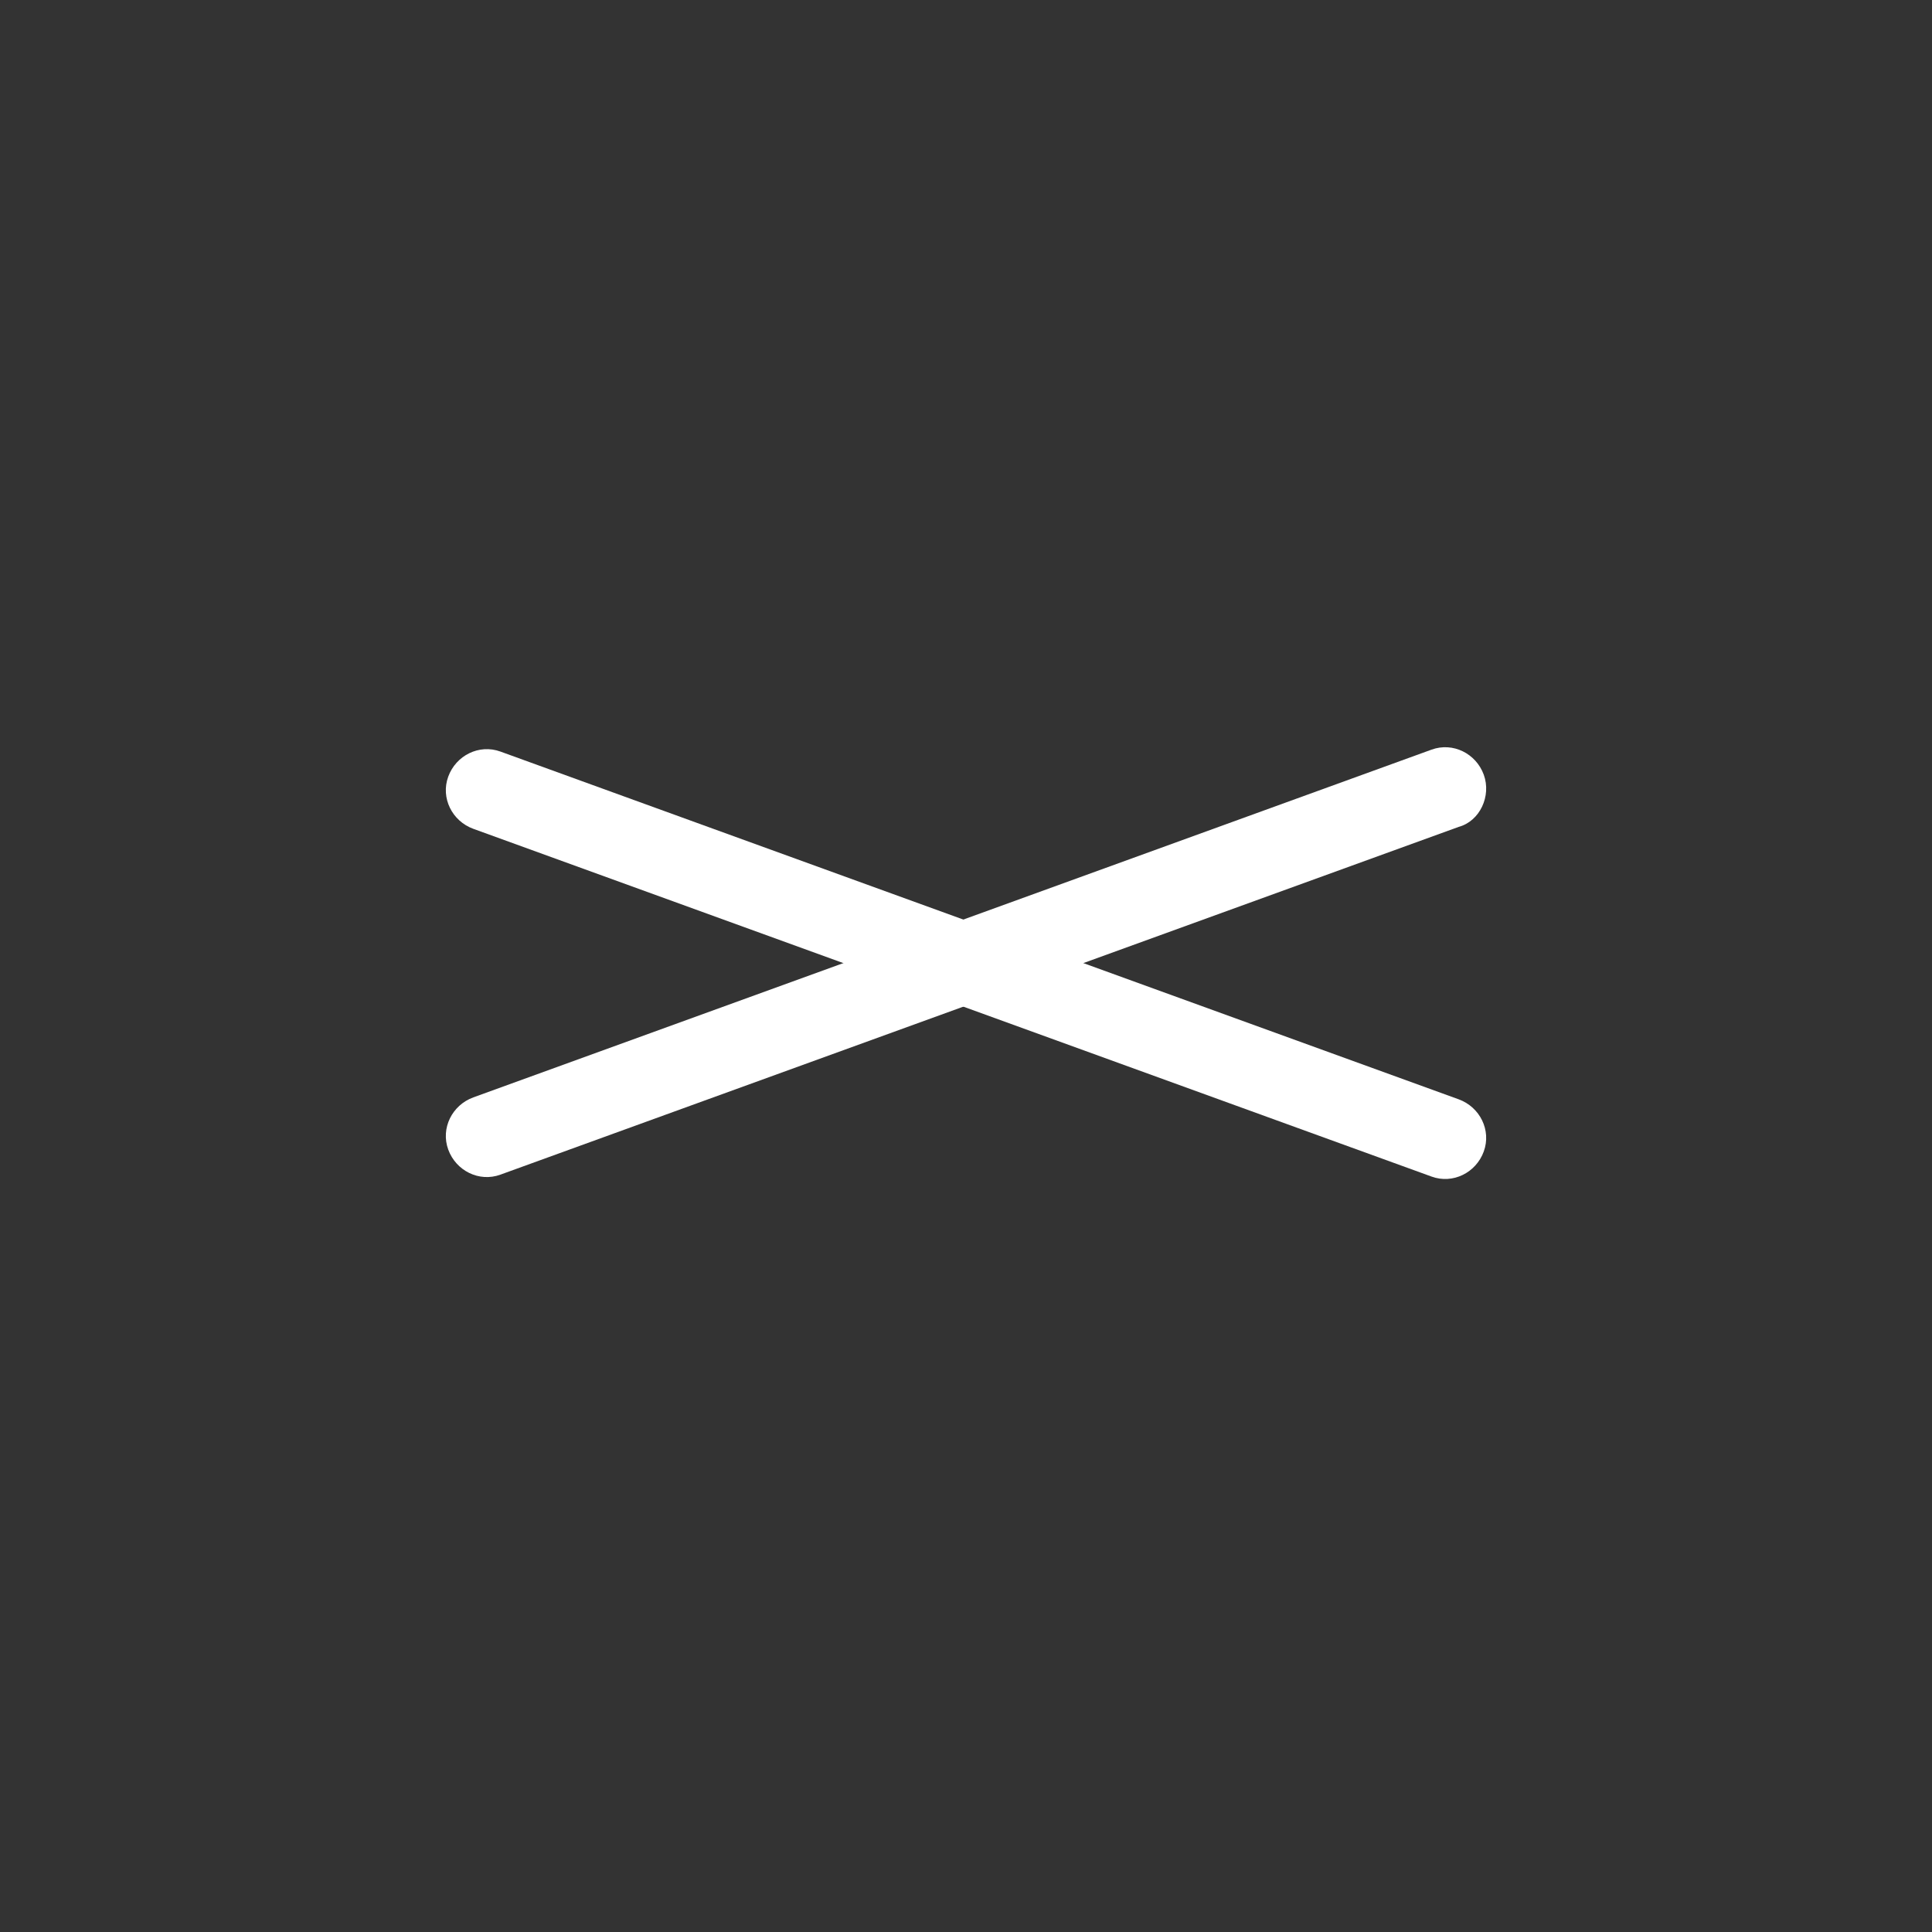
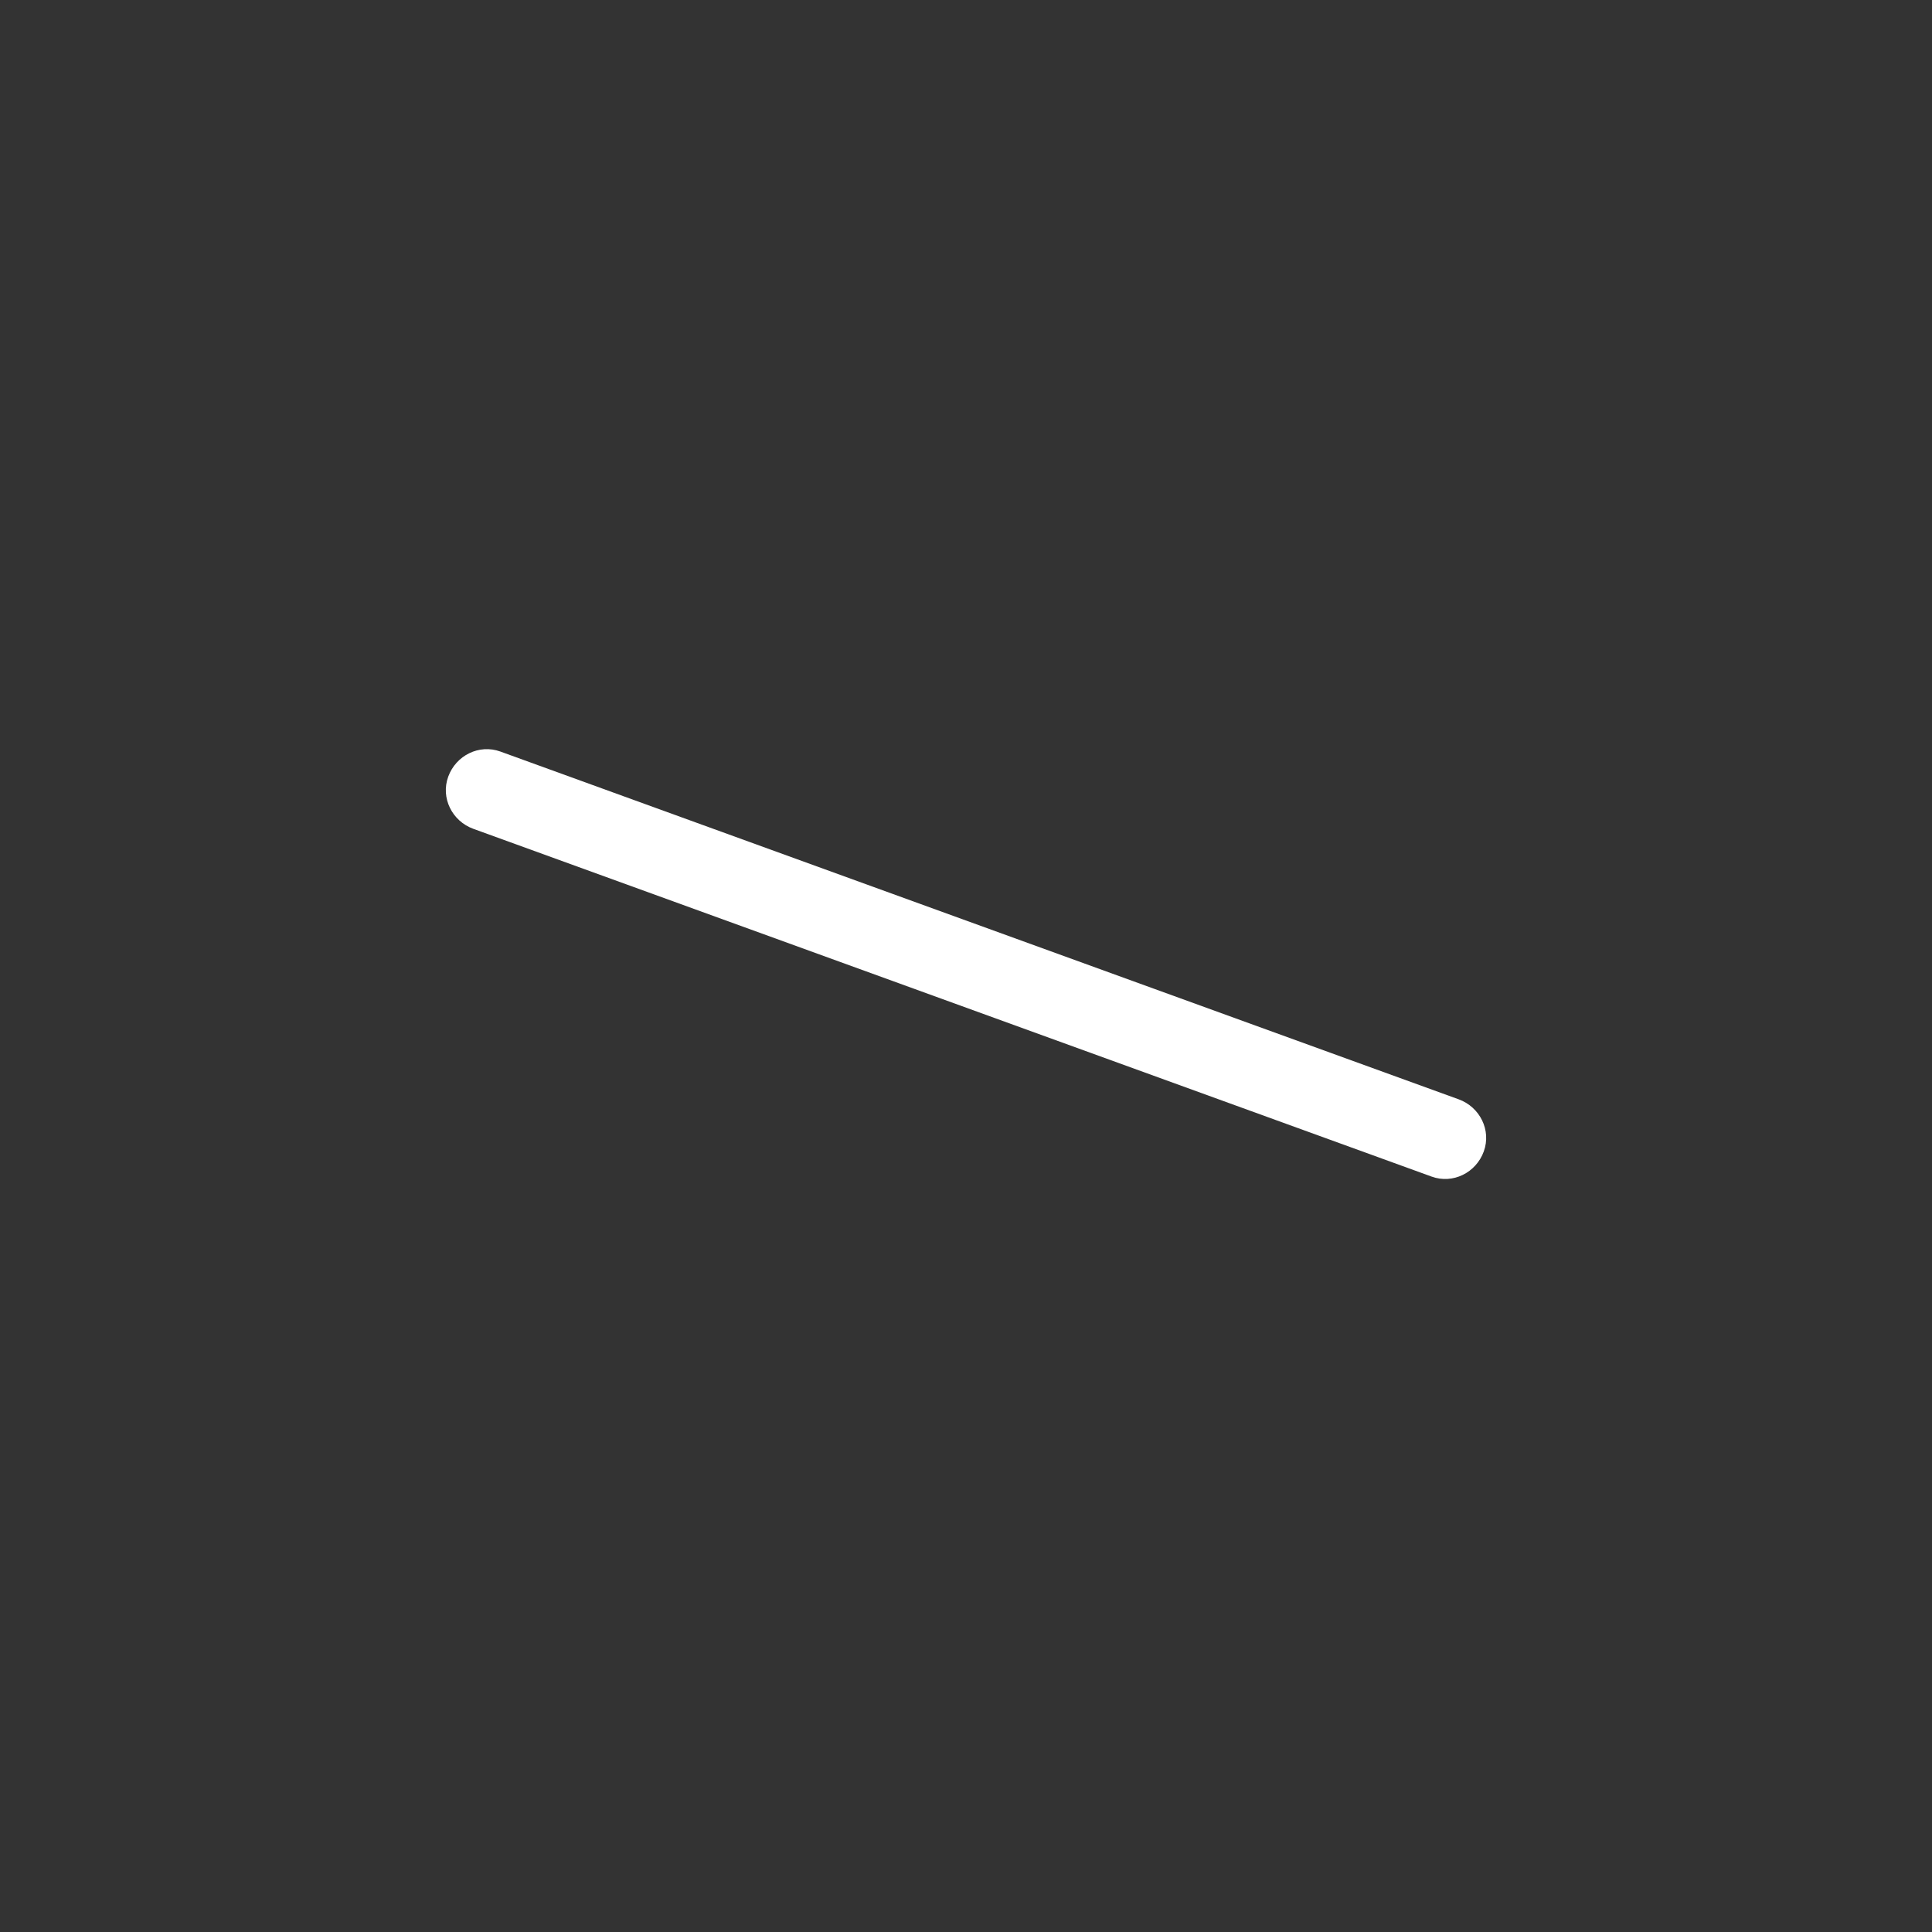
<svg xmlns="http://www.w3.org/2000/svg" version="1.1" id="レイヤー_1" x="0px" y="0px" viewBox="0 0 100 100" style="enable-background:new 0 0 100 100;" xml:space="preserve">
  <rect x="0" y="0" width="100" height="100" fill="#333333" stroke="none" />
  <style type="text/css">
	.st0{fill:#FFFFFF;}
</style>
  <g>
    <g>
      <g>
-         <path class="st0" d="M76.8,40.1c-0.4-1.1-1.6-1.7-2.7-1.3l-49.6,18c-1.1,0.4-1.7,1.6-1.3,2.7l0,0c0.4,1.1,1.6,1.7,2.7,1.3     l49.6-18C76.6,42.5,77.2,41.2,76.8,40.1L76.8,40.1z" />
-       </g>
+         </g>
      <g>
        <path class="st0" d="M76.8,59.6c0.4-1.1-0.2-2.3-1.3-2.7l-49.6-18c-1.1-0.4-2.3,0.2-2.7,1.3l0,0c-0.4,1.1,0.2,2.3,1.3,2.7     l49.6,18C75.2,61.3,76.4,60.7,76.8,59.6L76.8,59.6z" />
      </g>
    </g>
  </g>
</svg>